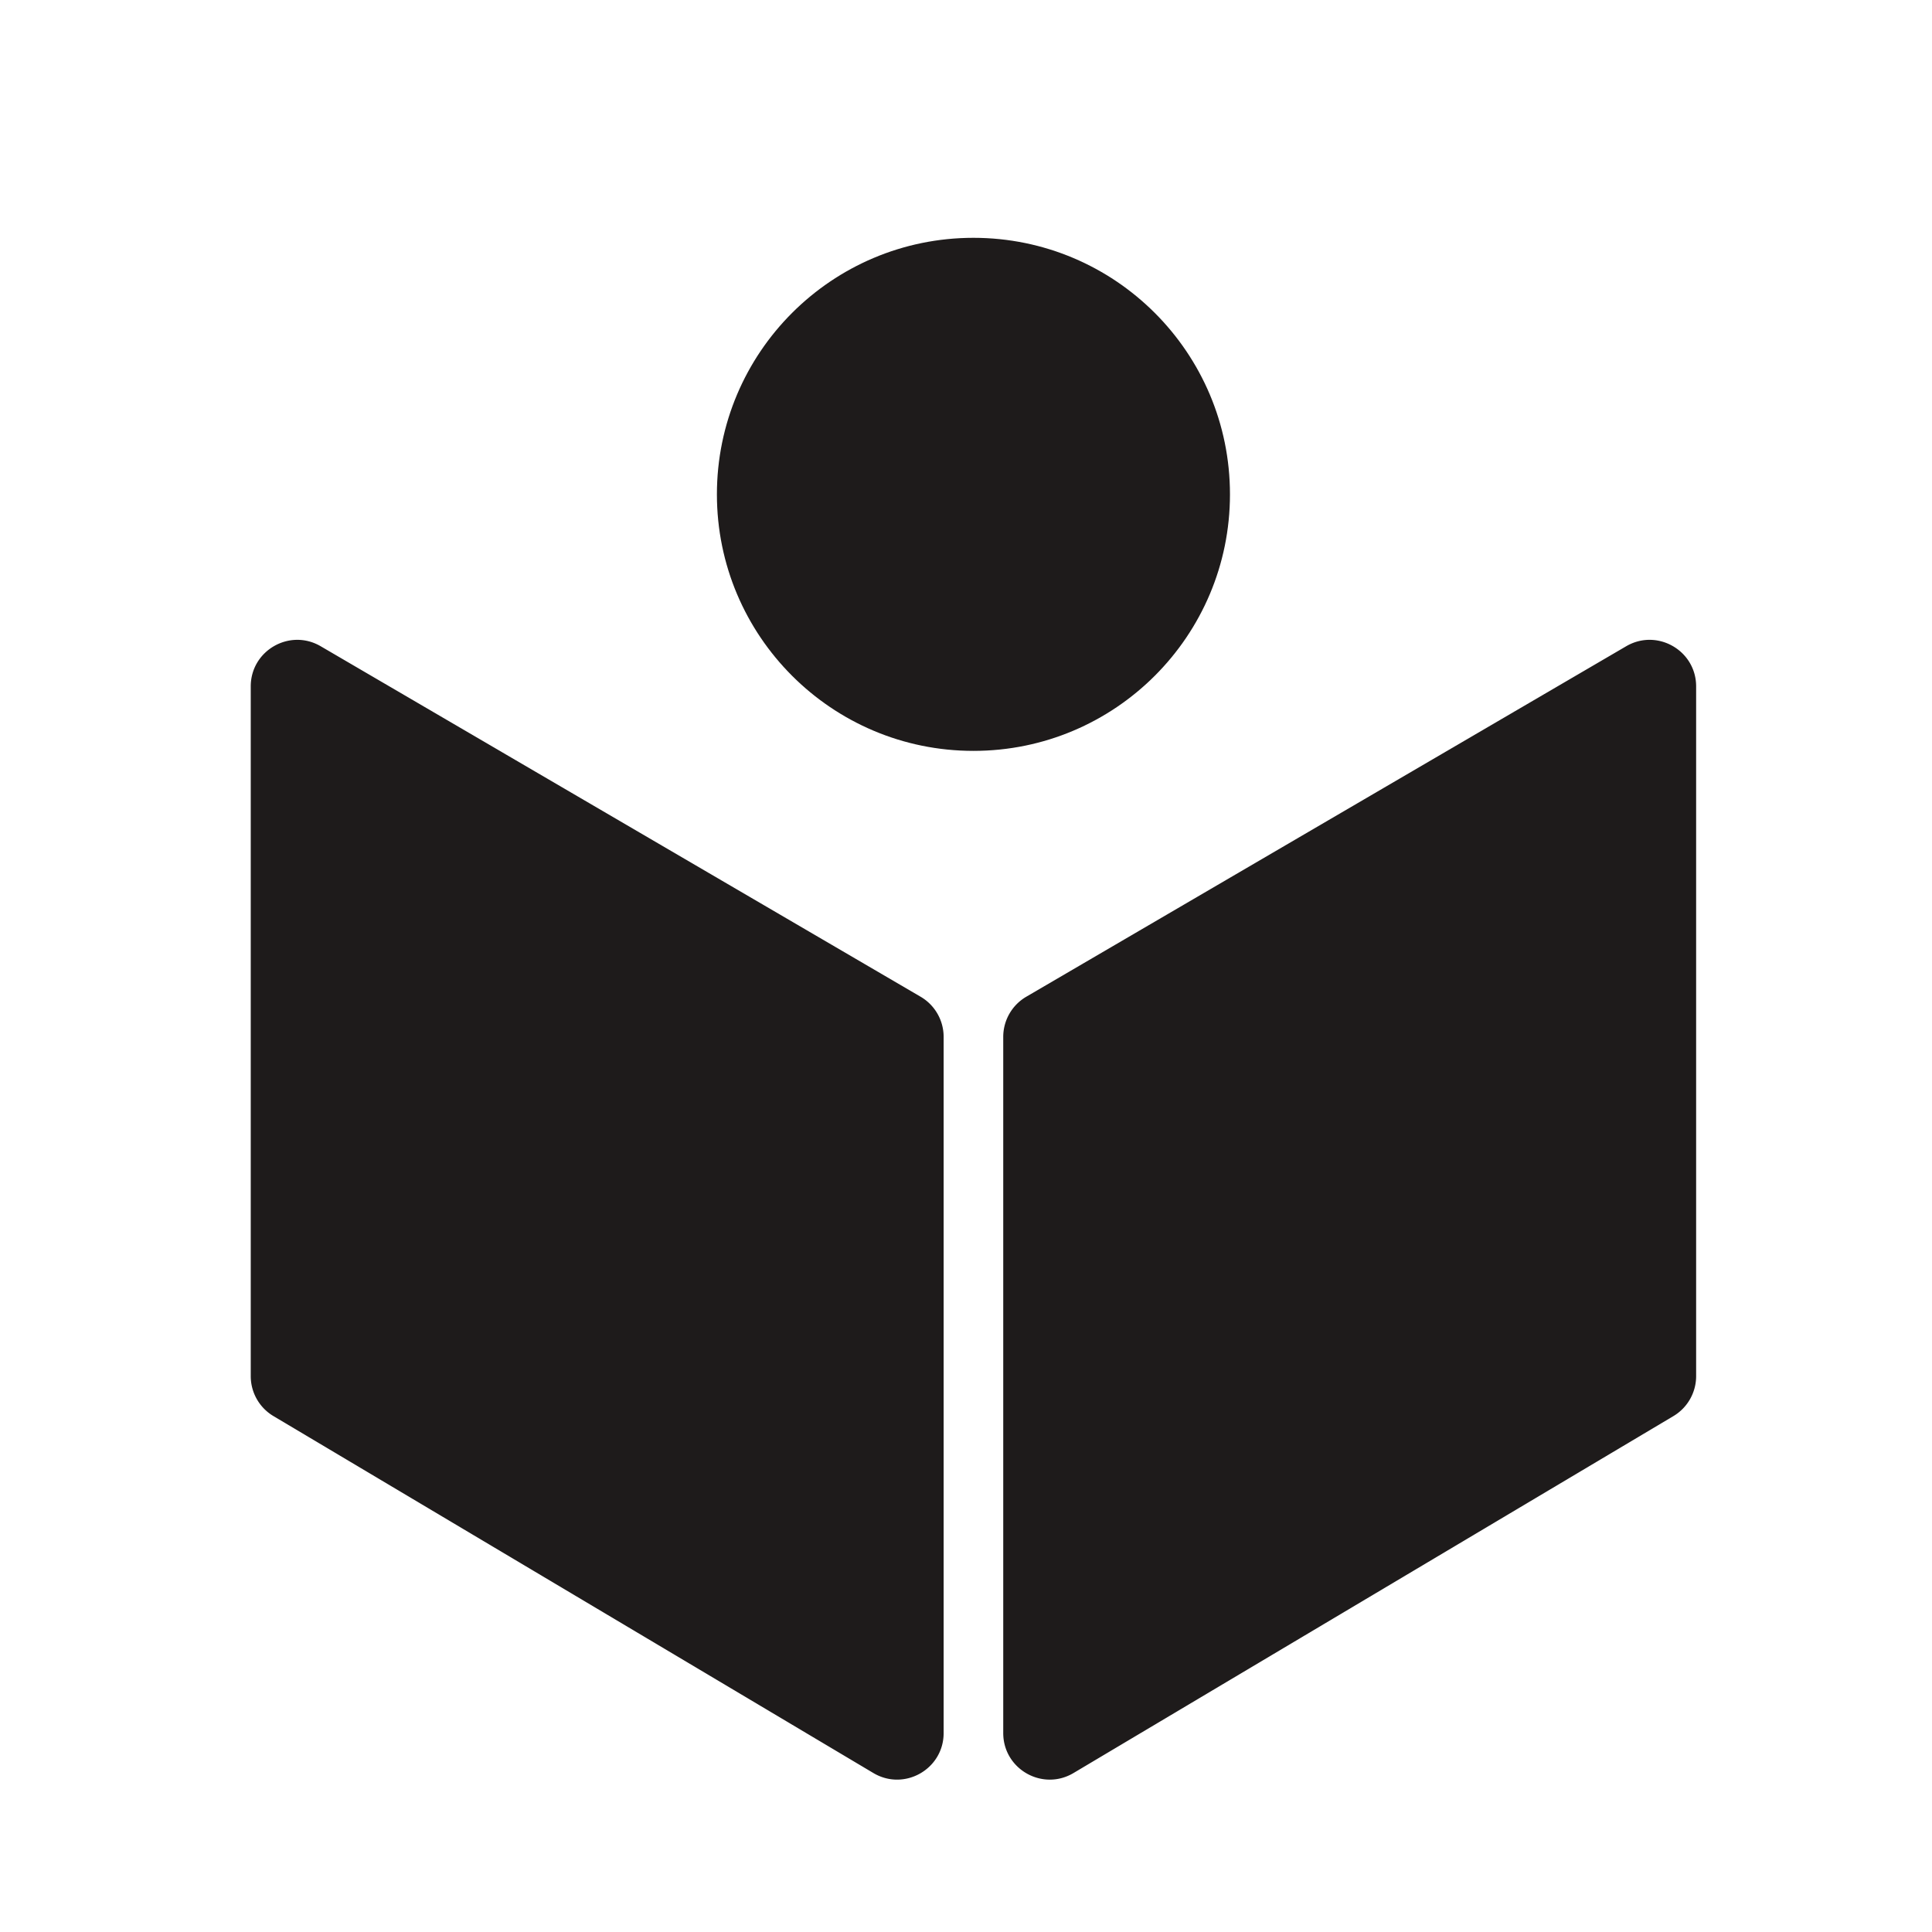
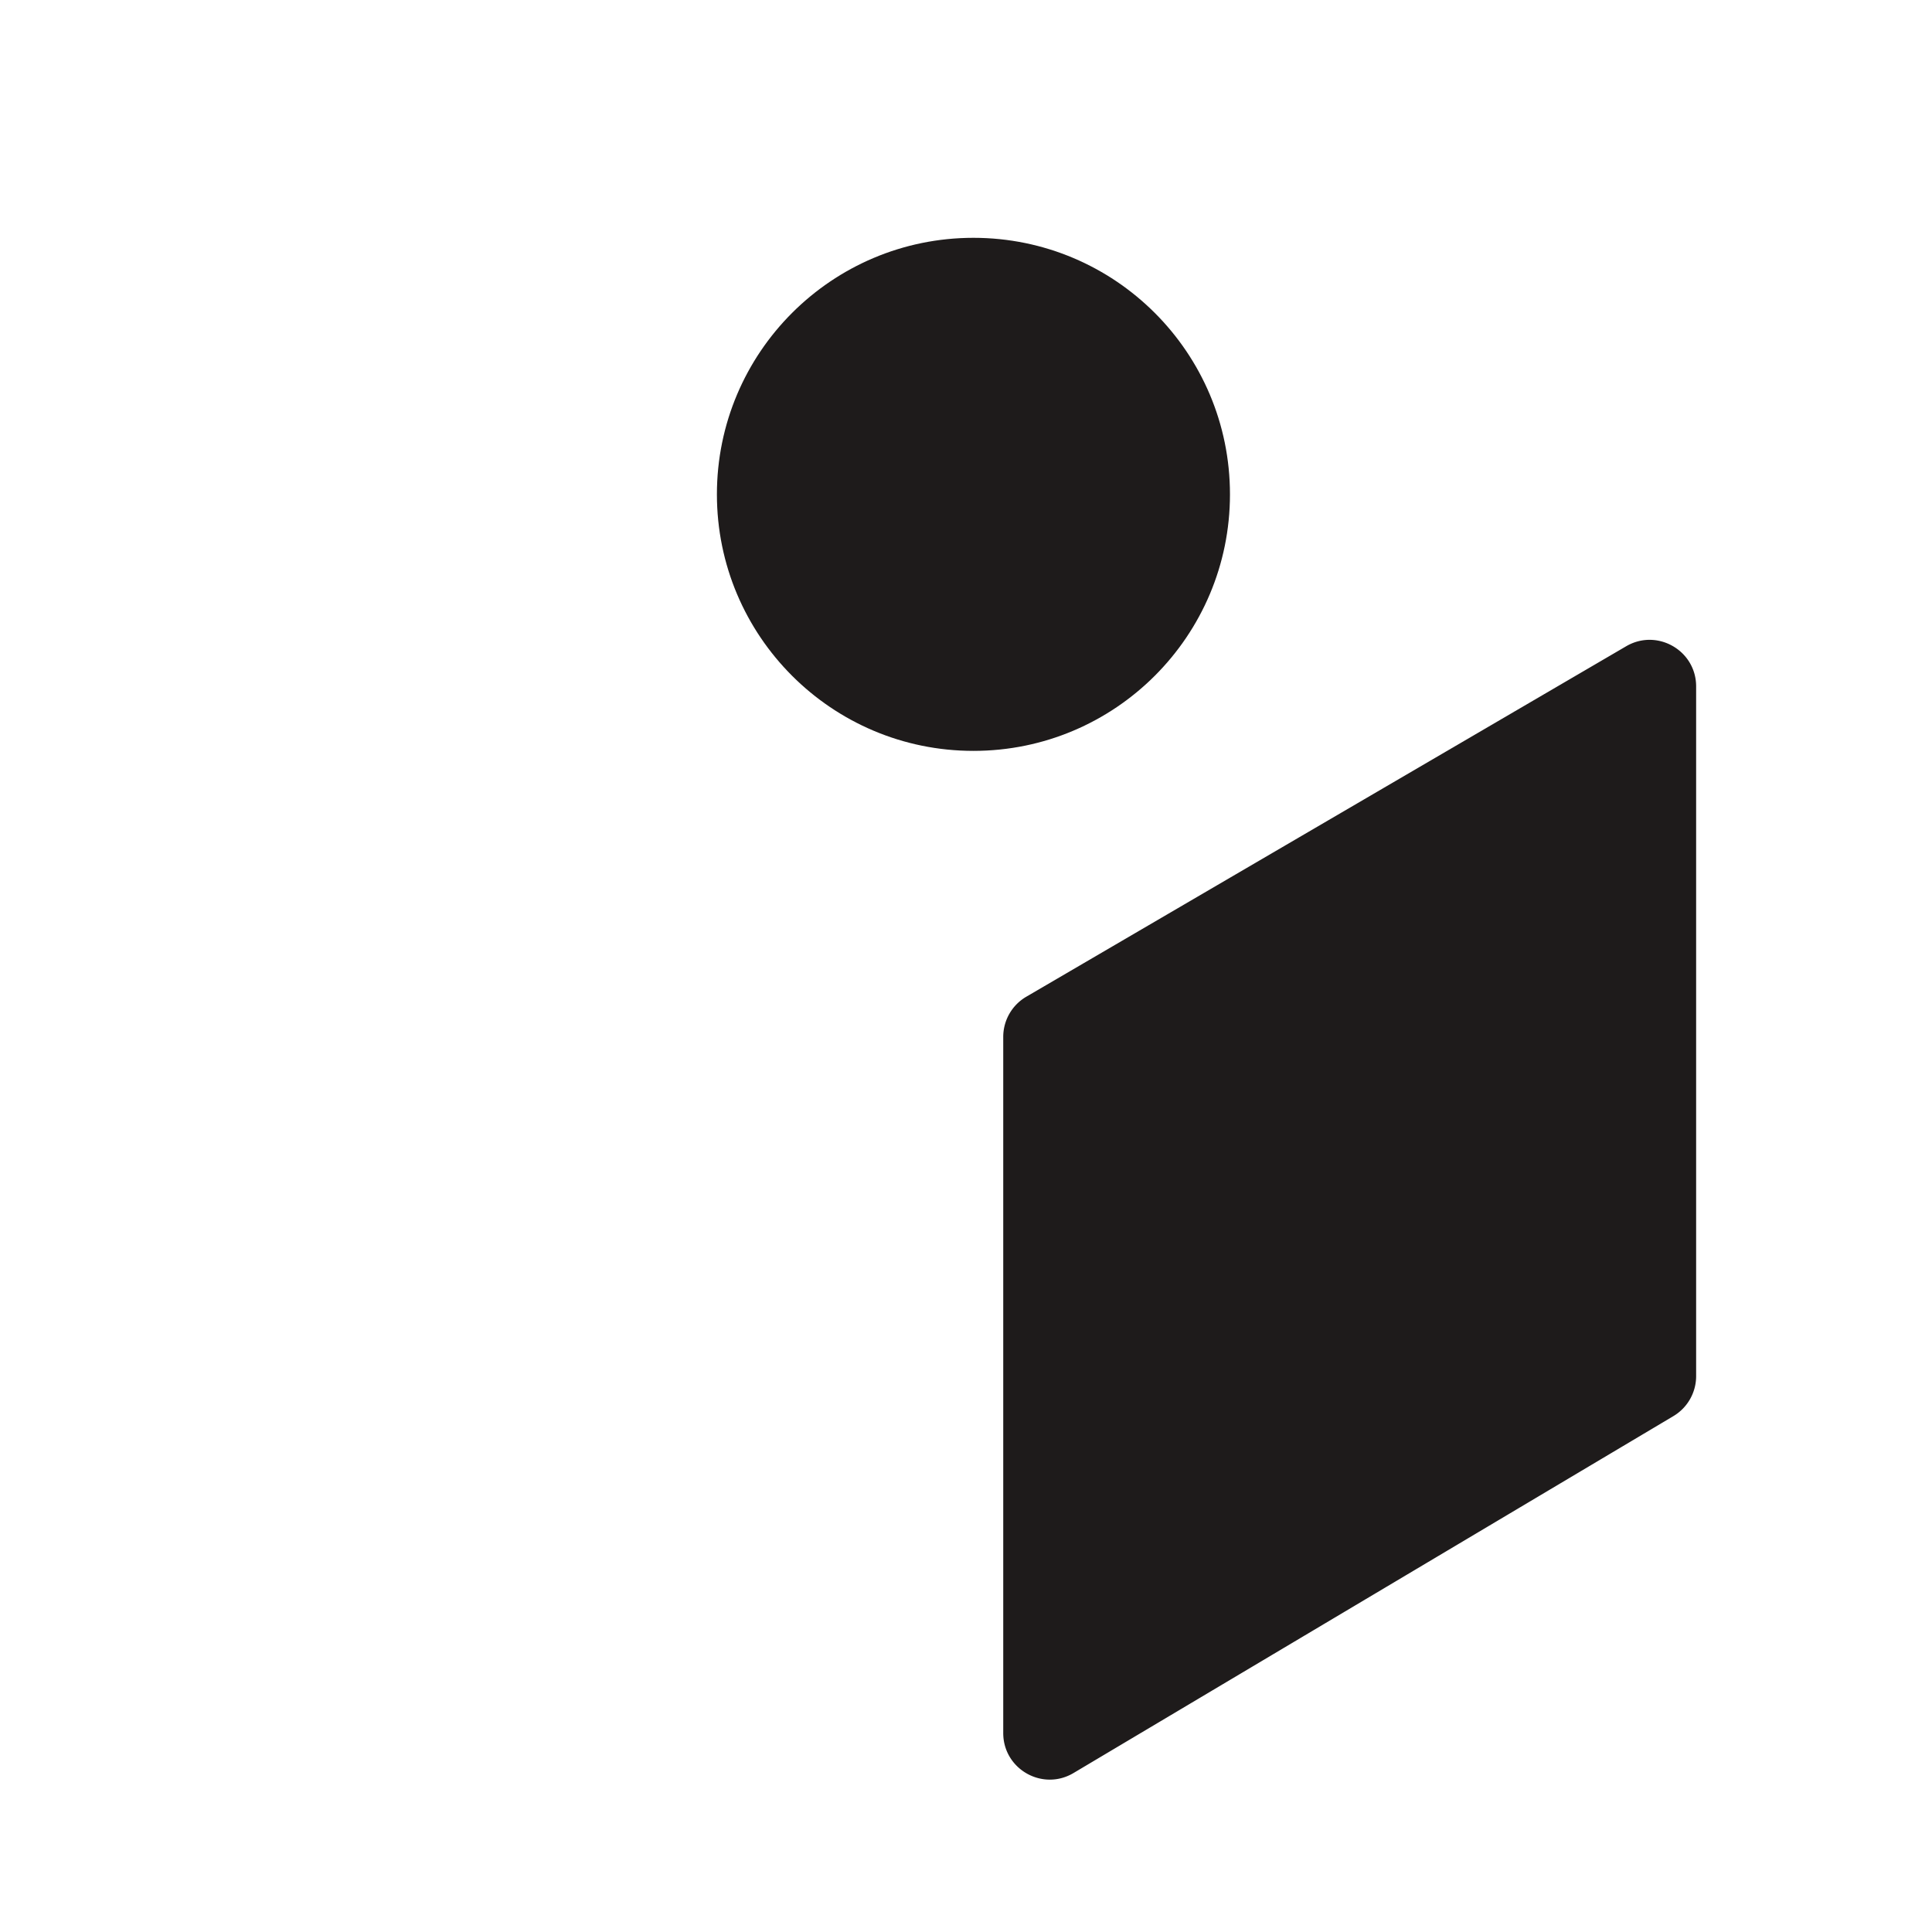
<svg xmlns="http://www.w3.org/2000/svg" data-bbox="25.957 24.619 149.626 159.609" viewBox="0 0 200 200" height="200" width="200" data-type="color">
  <g>
-     <path d="M33.199 66.9 95.3 103.181a4.813 4.813 0 0 1 2.385 4.156v72.069c0 3.734-4.066 6.046-7.275 4.137l-62.101-36.949a4.813 4.813 0 0 1-2.352-4.137V71.056c0-3.716 4.033-6.031 7.242-4.156z" fill="#1E1B1B" data-color="1" />
    <path d="m111.13 183.543 62.101-36.949a4.813 4.813 0 0 0 2.352-4.137V71.056c0-3.717-4.033-6.031-7.242-4.156l-62.101 36.281a4.813 4.813 0 0 0-2.385 4.156v72.069c0 3.734 4.066 6.047 7.275 4.137z" fill="#1E1B1B" data-color="1" />
    <path fill="#1E1B1B" d="M127.326 51.175c0 14.666-11.89 26.556-26.556 26.556s-26.556-11.89-26.556-26.556 11.89-26.556 26.556-26.556 26.556 11.89 26.556 26.556z" data-color="1" />
  </g>
</svg>